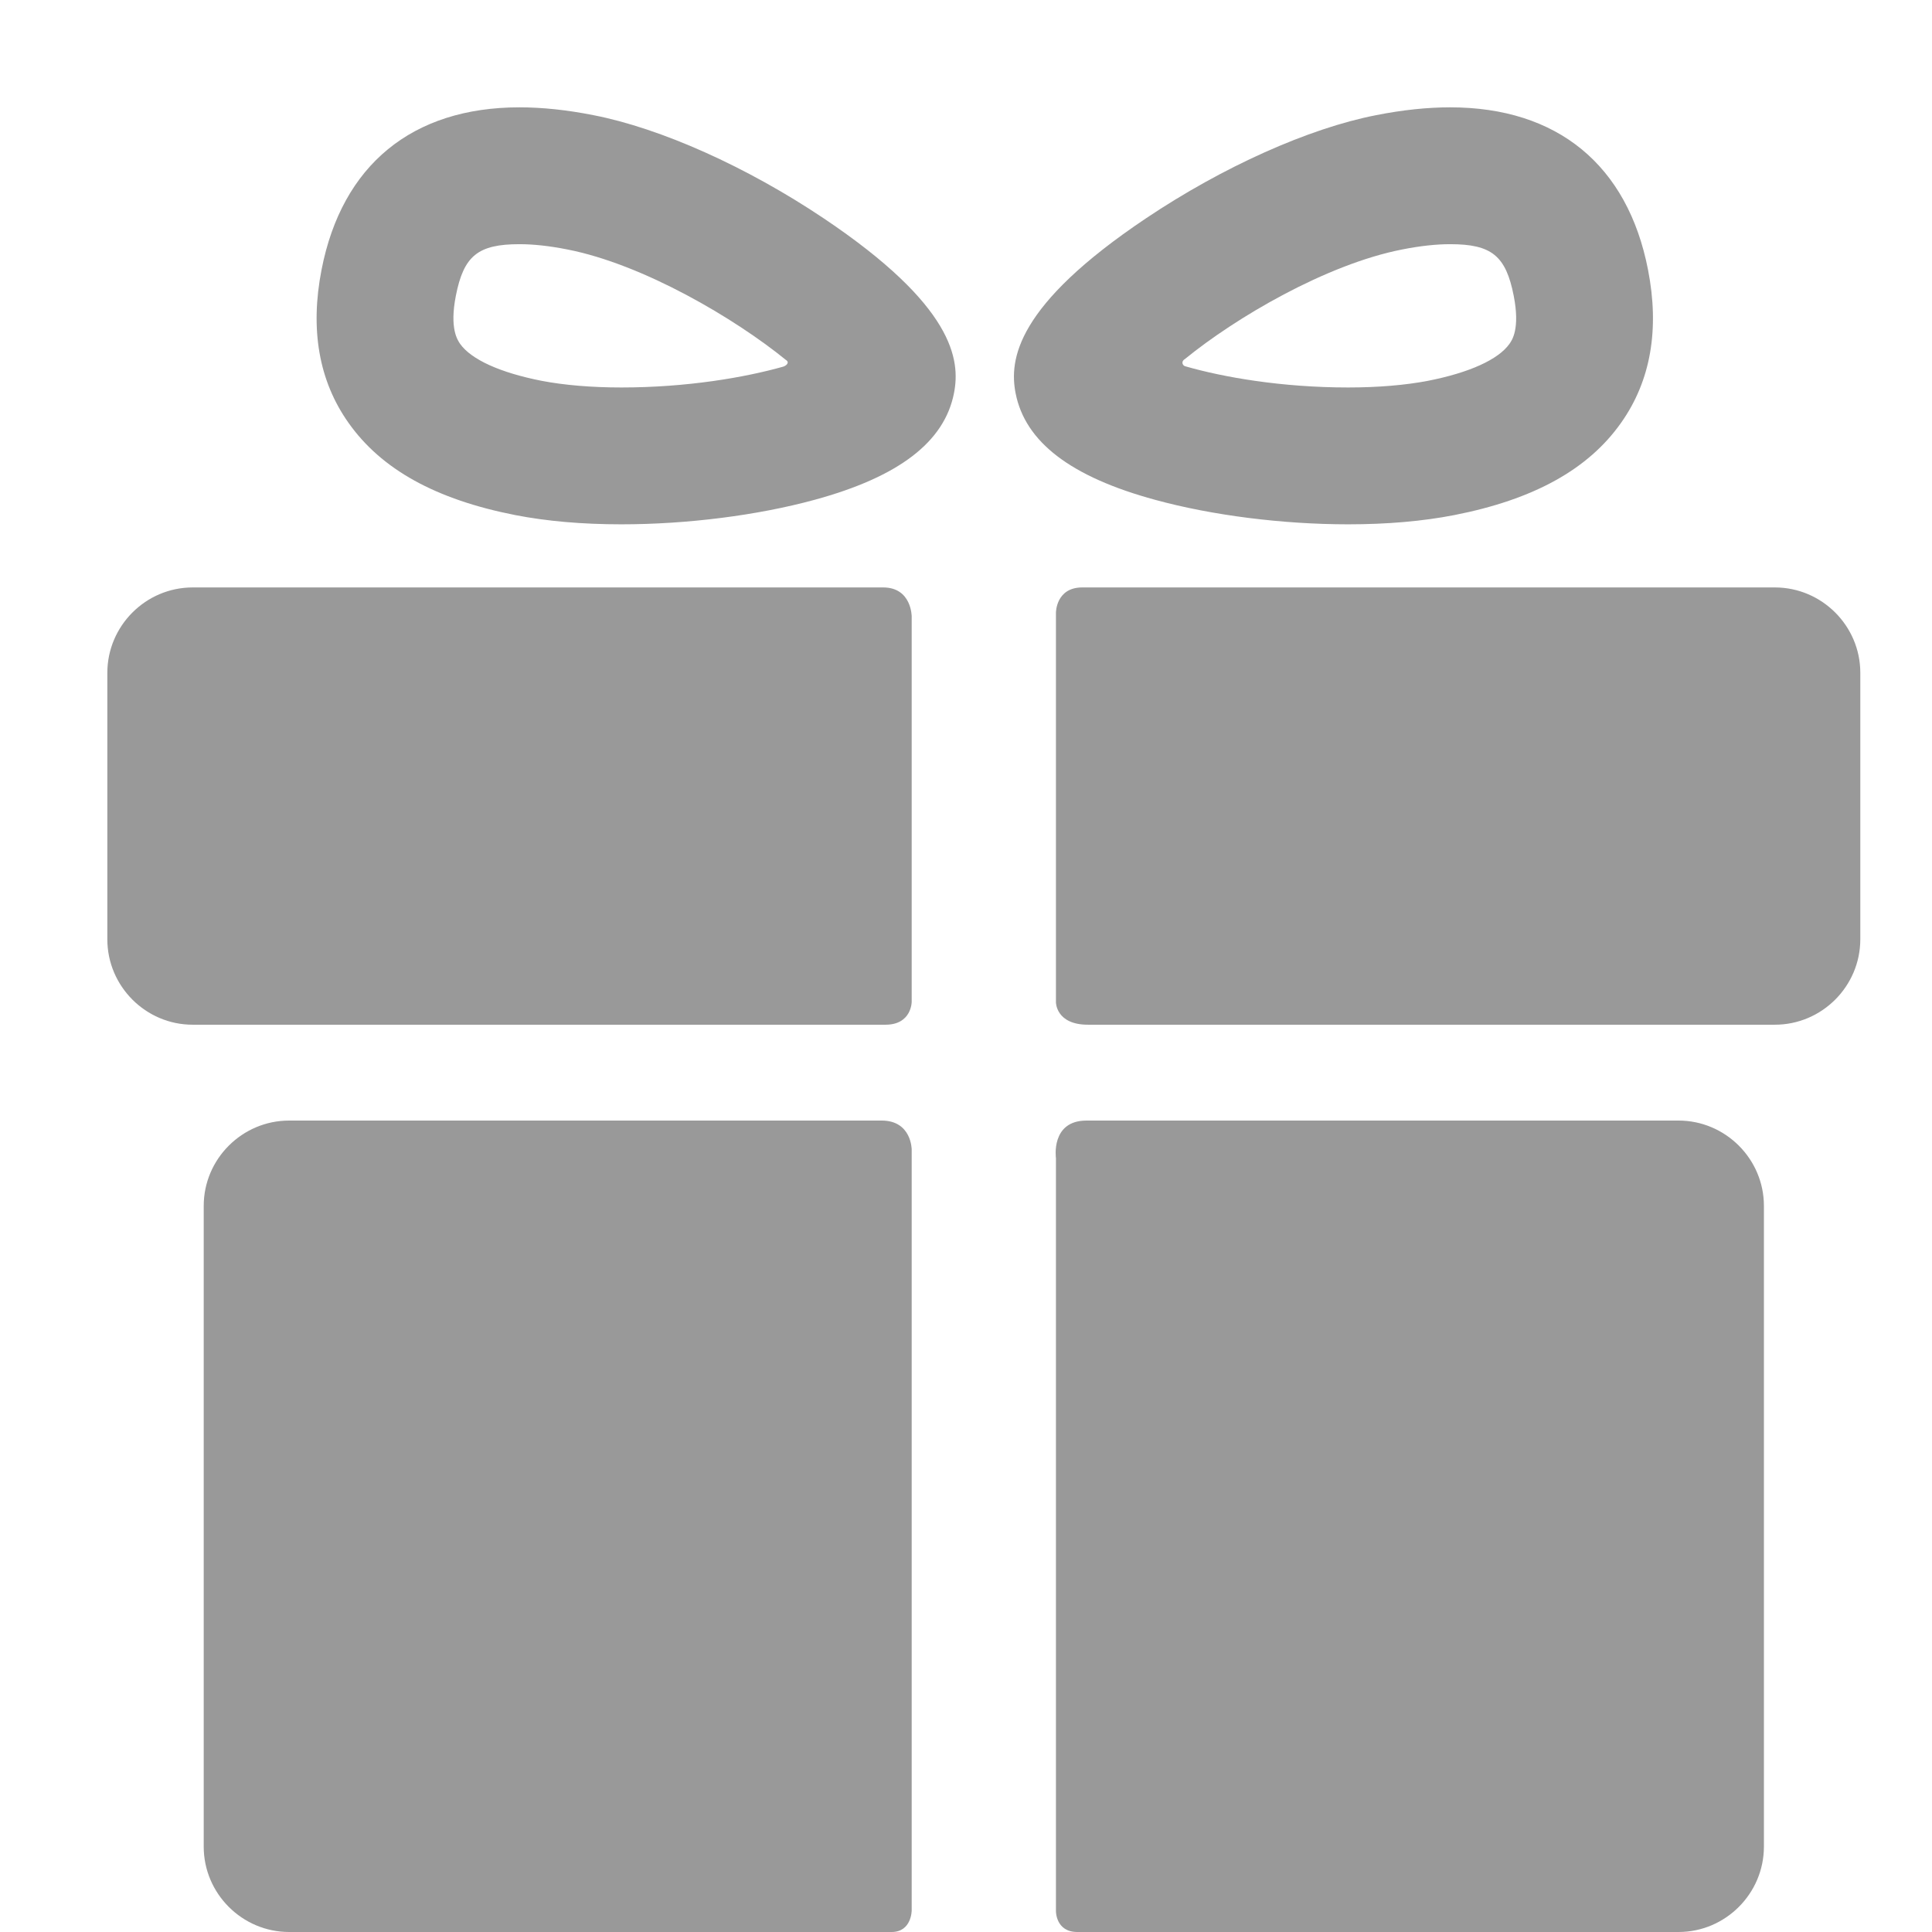
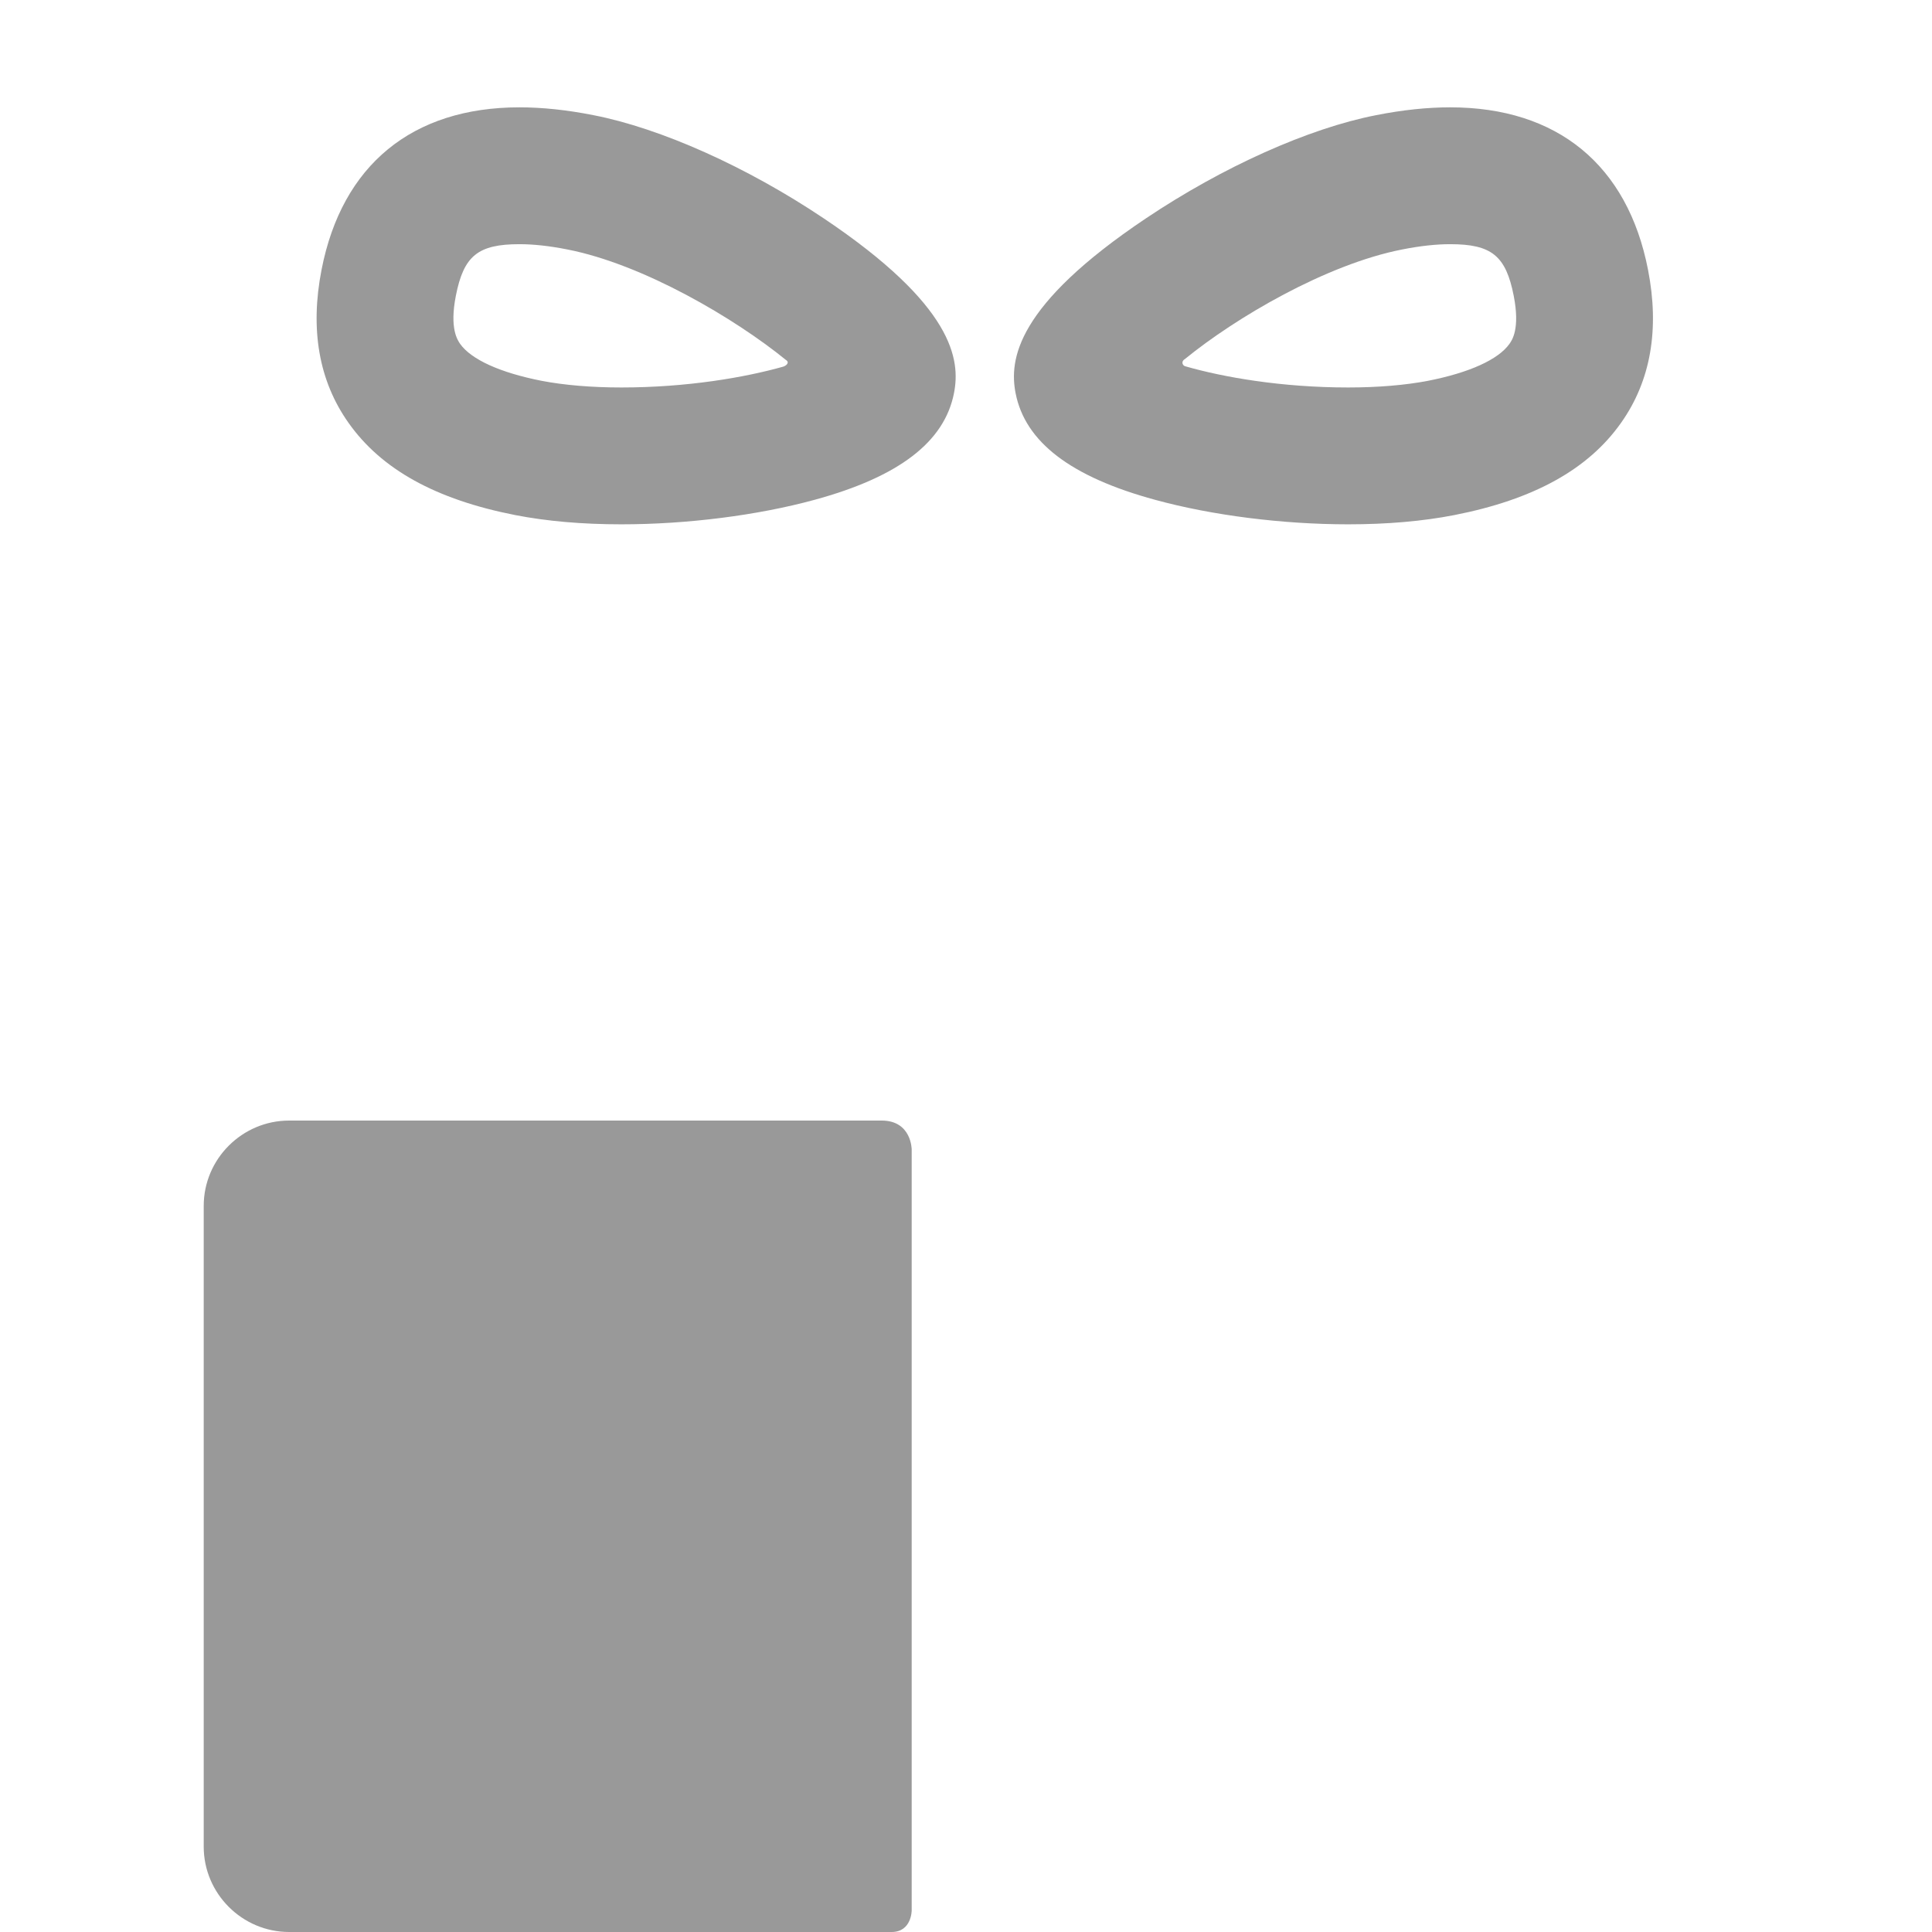
<svg xmlns="http://www.w3.org/2000/svg" width="18" height="18" viewBox="0 0 18 18" fill="none">
  <path d="M8.214 10.44C6.814 10.44 2.694 10.44 2.694 10.44C2.256 10.44 1.898 10.798 1.898 11.235V17.205C1.898 17.642 2.256 18 2.694 18C2.694 18 6.9 18 8.307 18C8.494 18 8.494 17.799 8.494 17.799V10.71C8.494 10.71 8.494 10.44 8.214 10.44Z" fill="#999999" />
-   <path d="M15.638 10.44C15.638 10.44 11.502 10.44 10.123 10.44C9.787 10.44 9.838 10.79 9.838 10.79V17.805C9.838 17.805 9.835 18 10.037 18C11.437 18 15.638 18 15.638 18C16.076 18 16.434 17.642 16.434 17.204V11.235C16.434 10.798 16.076 10.44 15.638 10.44Z" fill="#999999" />
-   <path d="M8.494 5.743C8.494 5.743 8.494 5.473 8.228 5.473C6.633 5.473 1.795 5.473 1.795 5.473C1.358 5.473 1 5.831 1 6.269V8.751C1 9.189 1.358 9.547 1.795 9.547C1.795 9.547 6.655 9.547 8.25 9.547C8.494 9.547 8.494 9.334 8.494 9.334V5.743Z" fill="#999999" />
-   <path d="M16.536 5.473C16.536 5.473 11.697 5.473 10.083 5.473C9.838 5.473 9.838 5.707 9.838 5.707V9.339C9.838 9.339 9.838 9.547 10.136 9.547C11.736 9.547 16.536 9.547 16.536 9.547C16.974 9.547 17.332 9.189 17.332 8.751V6.268C17.332 5.831 16.974 5.473 16.536 5.473Z" fill="#999999" />
  <path d="M5.789 4.885C5.425 4.885 5.093 4.856 4.801 4.799C4.061 4.654 3.552 4.373 3.246 3.938C2.971 3.549 2.887 3.069 2.996 2.512C3.186 1.537 3.841 1 4.84 1C5.051 1 5.283 1.024 5.529 1.073C6.156 1.195 6.958 1.554 7.674 2.034C8.888 2.848 8.949 3.353 8.888 3.663C8.799 4.118 8.374 4.443 7.588 4.657C7.056 4.802 6.401 4.885 5.789 4.885ZM4.84 2.275C4.453 2.275 4.32 2.383 4.247 2.756C4.187 3.062 4.263 3.168 4.287 3.204C4.391 3.35 4.66 3.472 5.046 3.548C5.254 3.588 5.511 3.61 5.789 3.61C6.4 3.61 6.939 3.517 7.297 3.416C7.323 3.408 7.363 3.378 7.32 3.352C6.852 2.971 5.997 2.463 5.285 2.324C5.119 2.291 4.969 2.275 4.84 2.275Z" fill="#999999" />
  <path d="M12.561 4.885C12.561 4.885 12.561 4.885 12.561 4.885C11.949 4.885 11.294 4.802 10.763 4.657C9.976 4.443 9.551 4.118 9.462 3.663C9.402 3.353 9.462 2.848 10.677 2.034C11.393 1.554 12.194 1.195 12.821 1.073C13.067 1.024 13.299 1 13.511 1C14.509 1 15.164 1.537 15.354 2.512C15.463 3.069 15.379 3.549 15.104 3.938C14.798 4.373 14.289 4.654 13.549 4.799C13.257 4.856 12.925 4.885 12.561 4.885ZM11.041 3.344C10.999 3.368 11.019 3.406 11.041 3.412C11.398 3.515 11.942 3.61 12.561 3.61C12.839 3.61 13.096 3.588 13.304 3.548C13.69 3.472 13.959 3.35 14.063 3.204C14.088 3.169 14.163 3.062 14.103 2.756C14.03 2.383 13.897 2.275 13.511 2.275C13.381 2.275 13.232 2.291 13.065 2.324C12.353 2.463 11.508 2.963 11.041 3.344Z" fill="#999999" />
</svg>